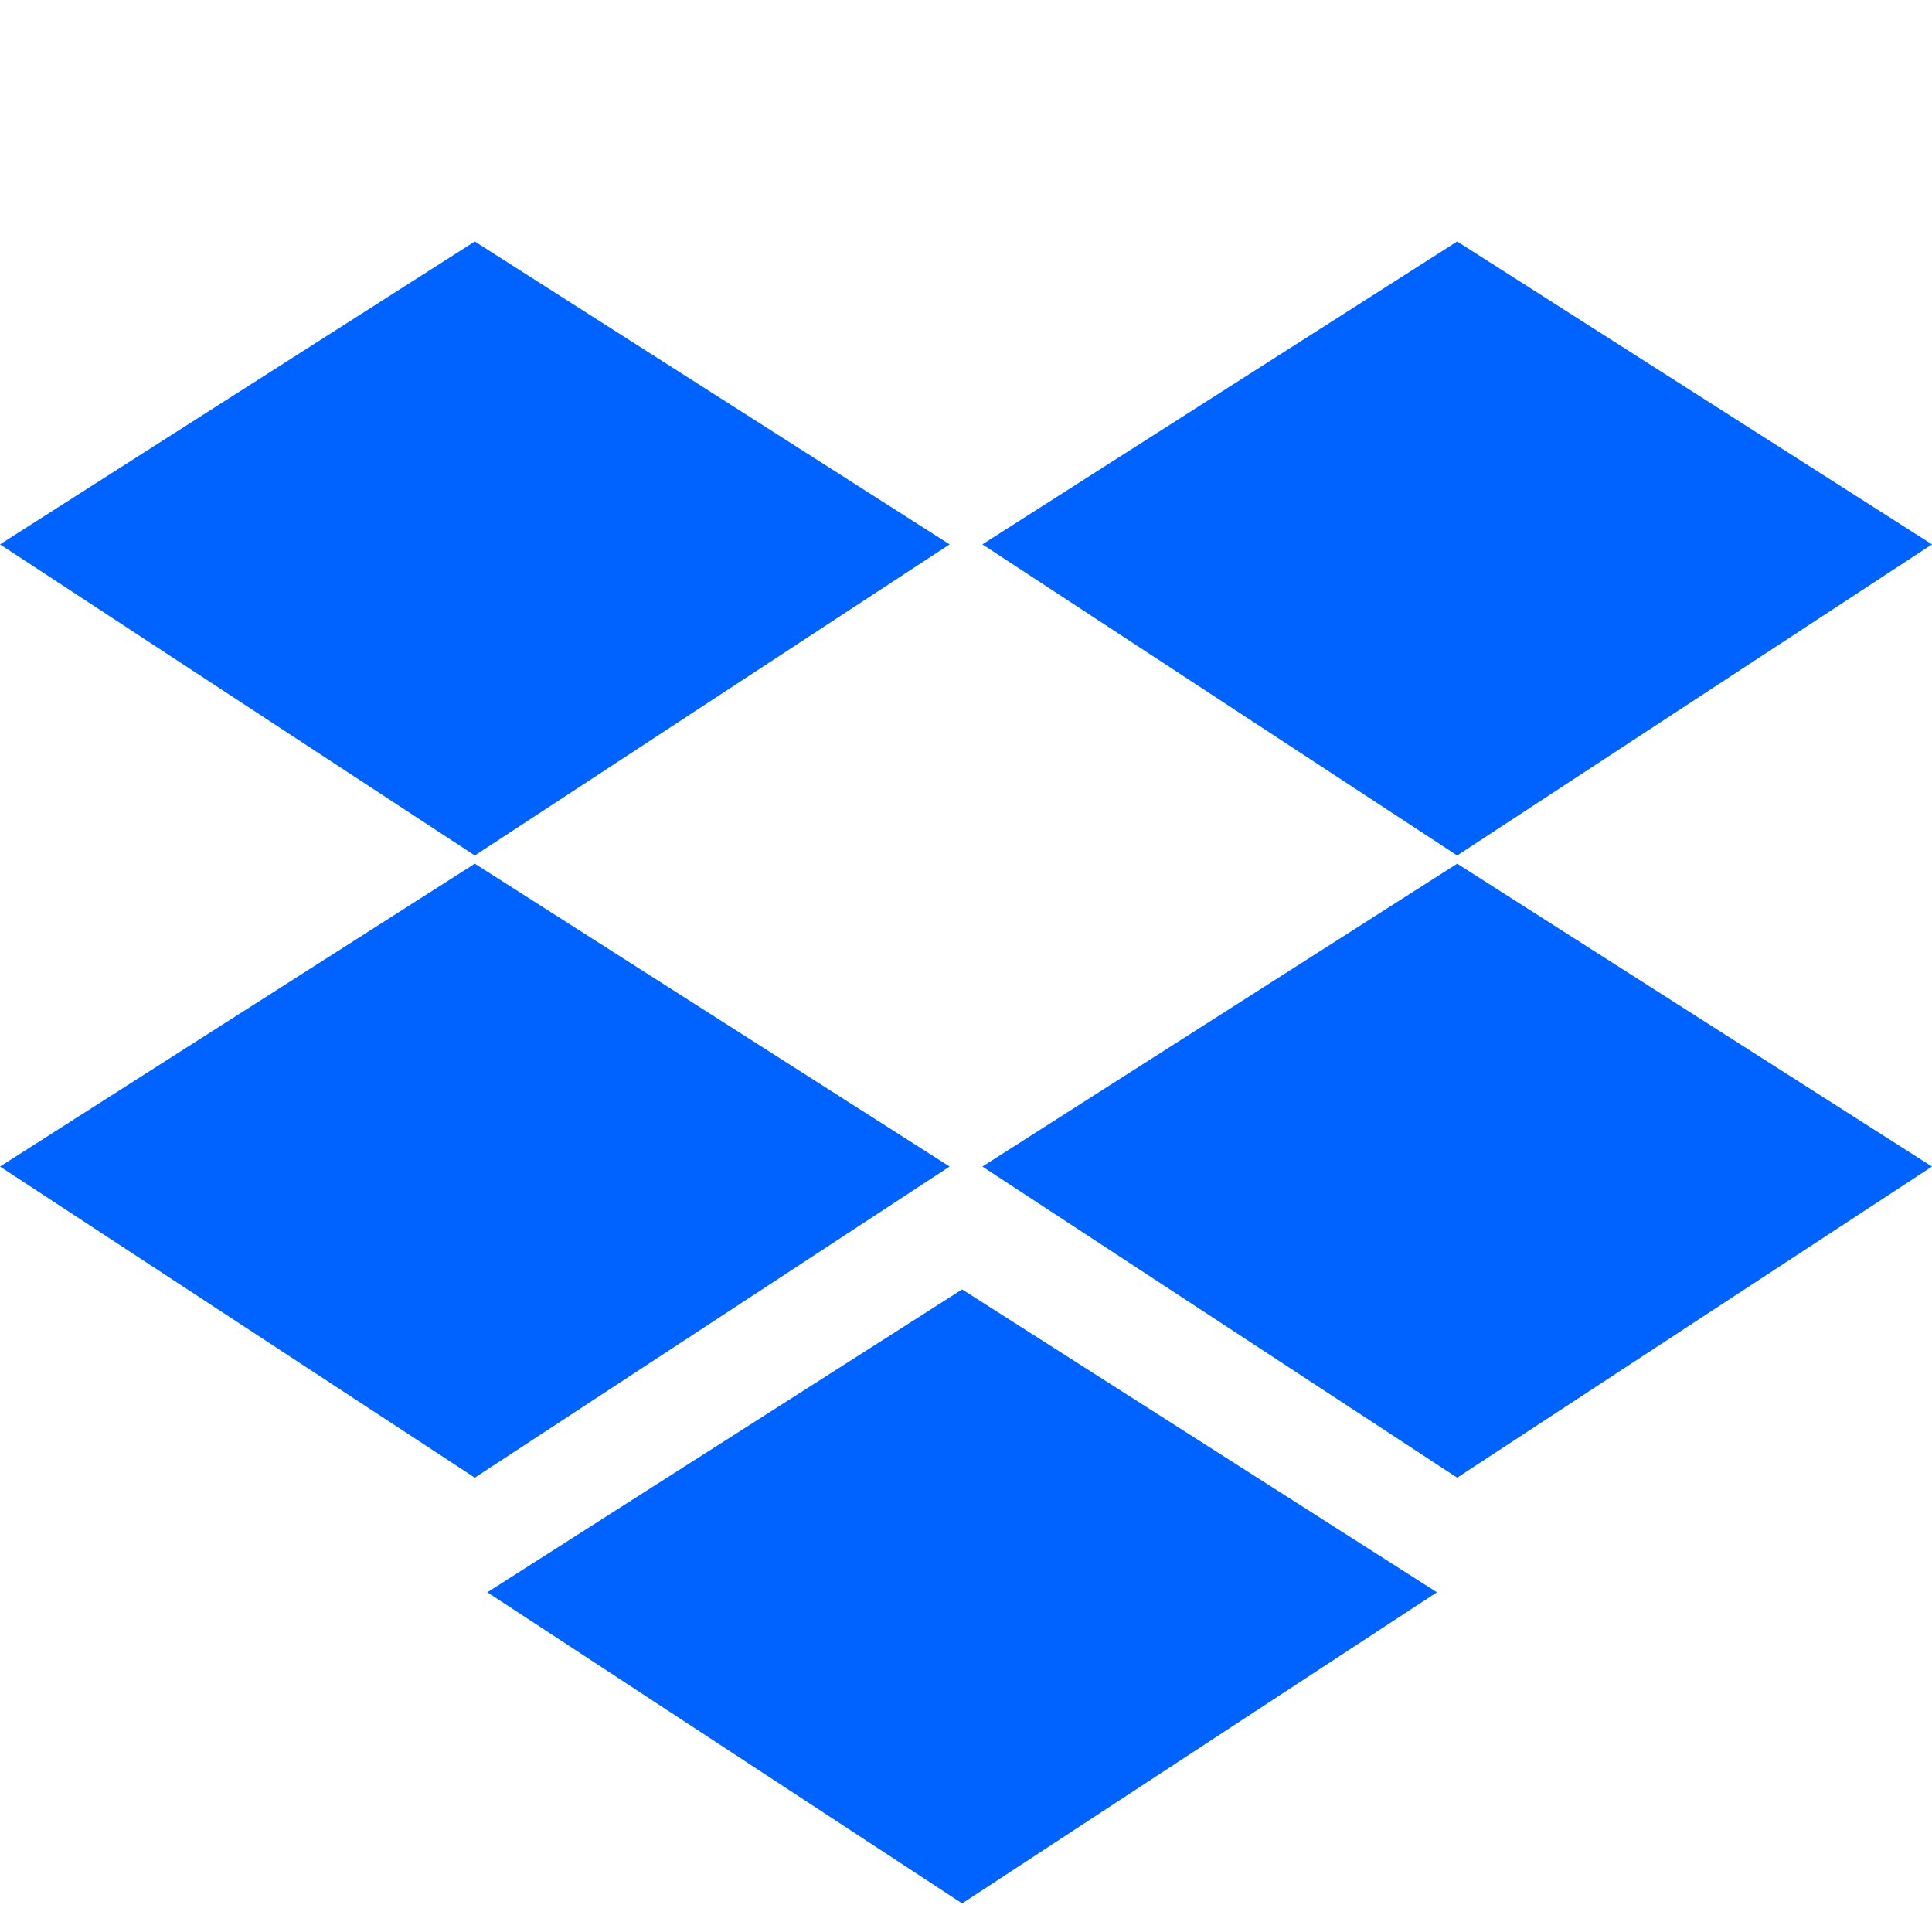
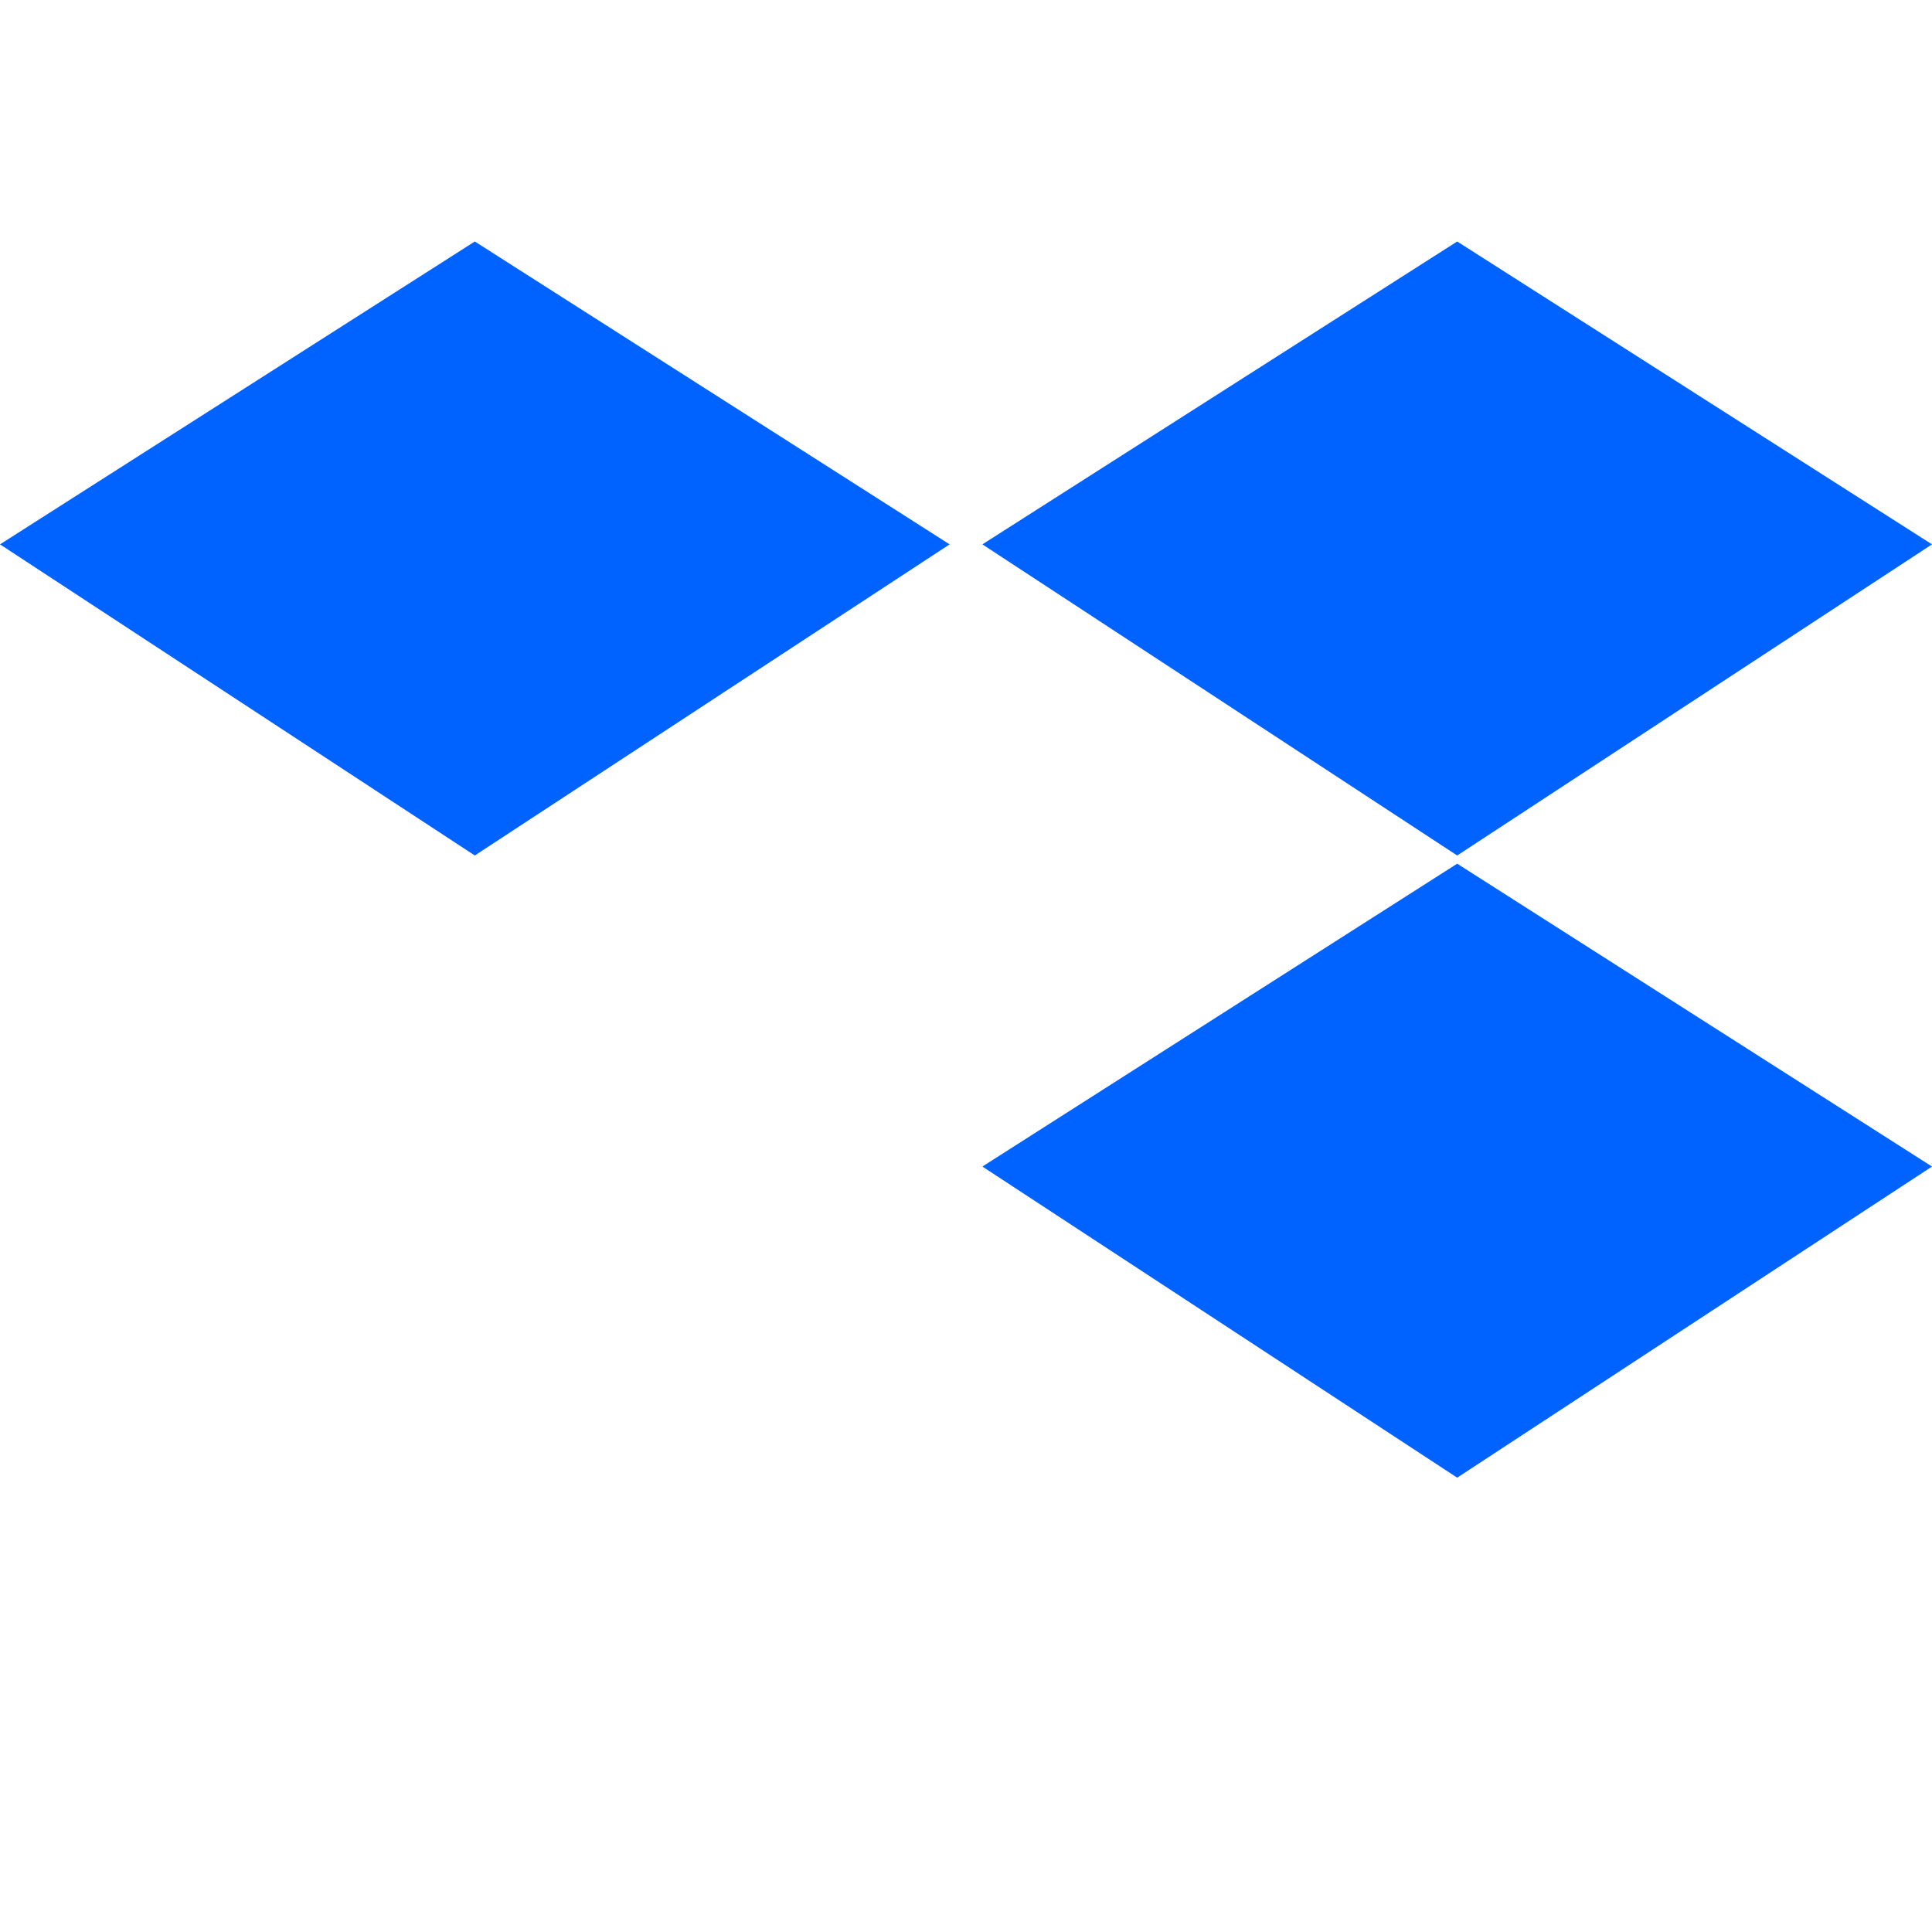
<svg xmlns="http://www.w3.org/2000/svg" width="25" height="25" viewBox="0 0 25 25" fill="none">
  <path d="M18.856 3.125L25 7.044L18.856 11.07L12.712 7.044L18.856 3.125Z" fill="#0062FF" />
  <path d="M6.144 3.125L12.288 7.044L6.144 11.07L-1.62125e-05 7.044L6.144 3.125Z" fill="#0062FF" />
  <path d="M18.856 11.176L25 15.095L18.856 19.121L12.712 15.095L18.856 11.176Z" fill="#0062FF" />
-   <path d="M6.144 11.176L12.288 15.095L6.144 19.121L-1.62125e-05 15.095L6.144 11.176Z" fill="#0062FF" />
-   <path d="M12.45 16.685L18.594 20.604L12.45 24.63L6.306 20.604L12.45 16.685Z" fill="#0062FF" />
</svg>